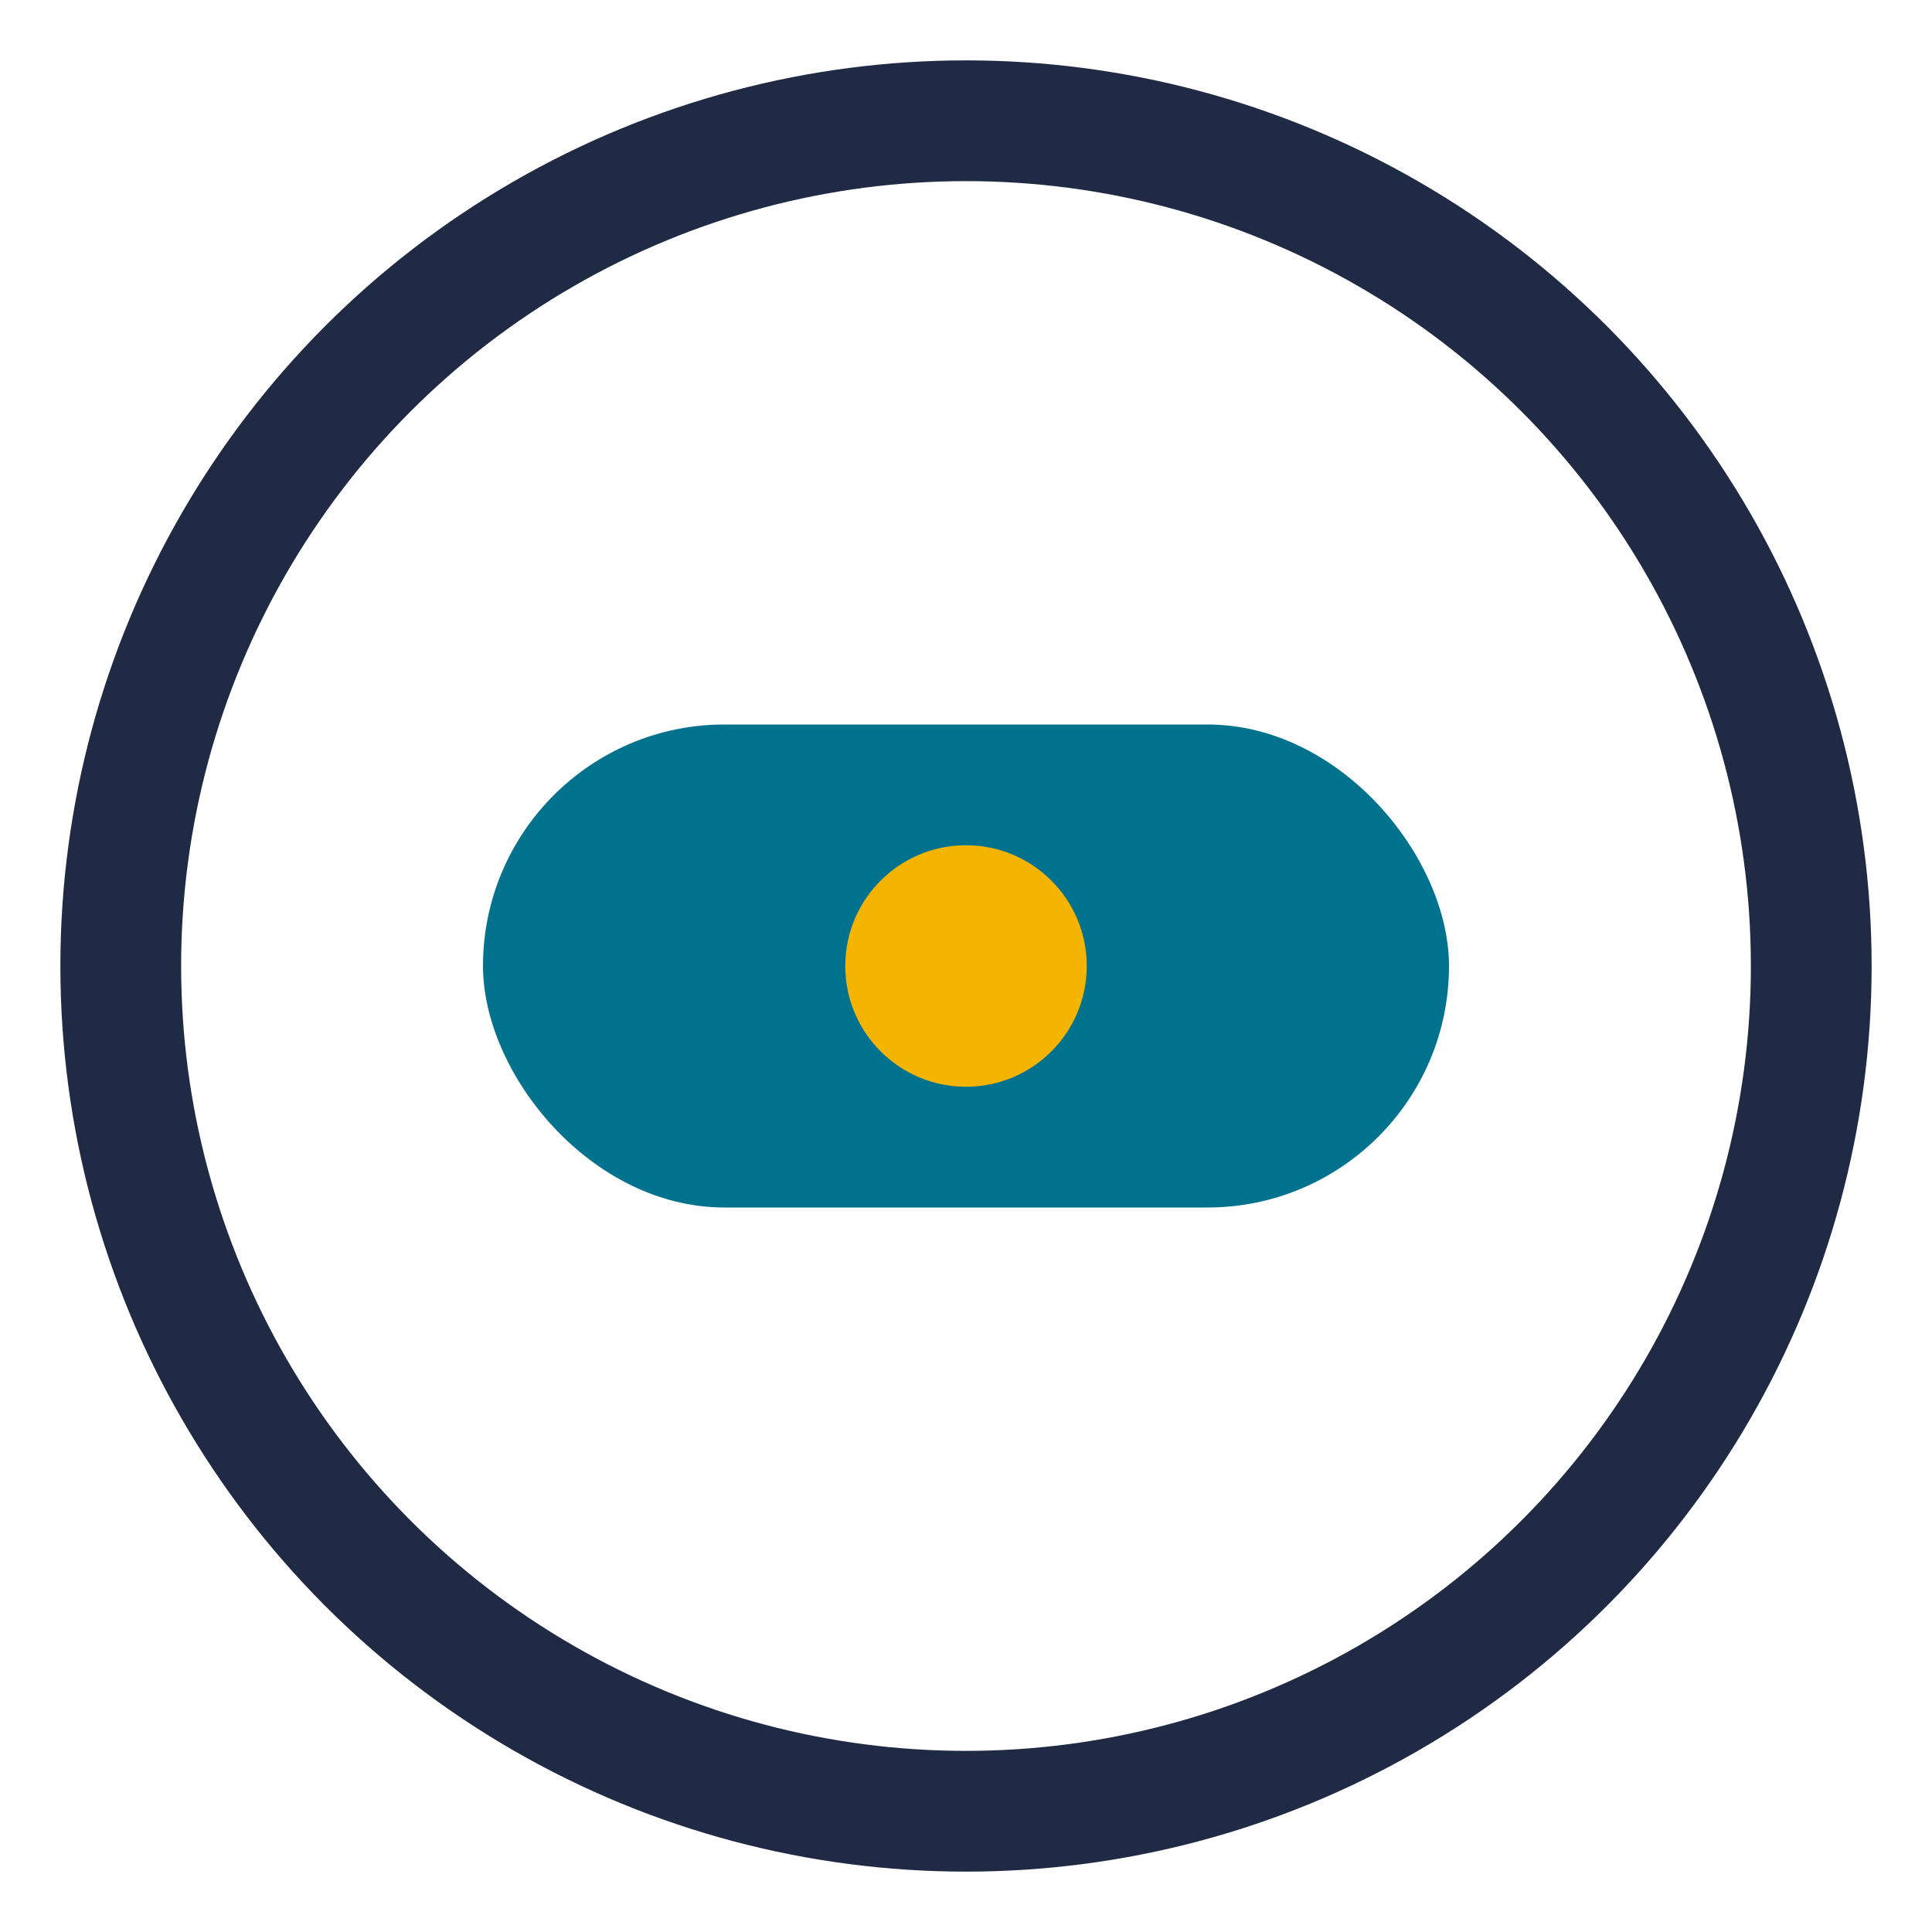
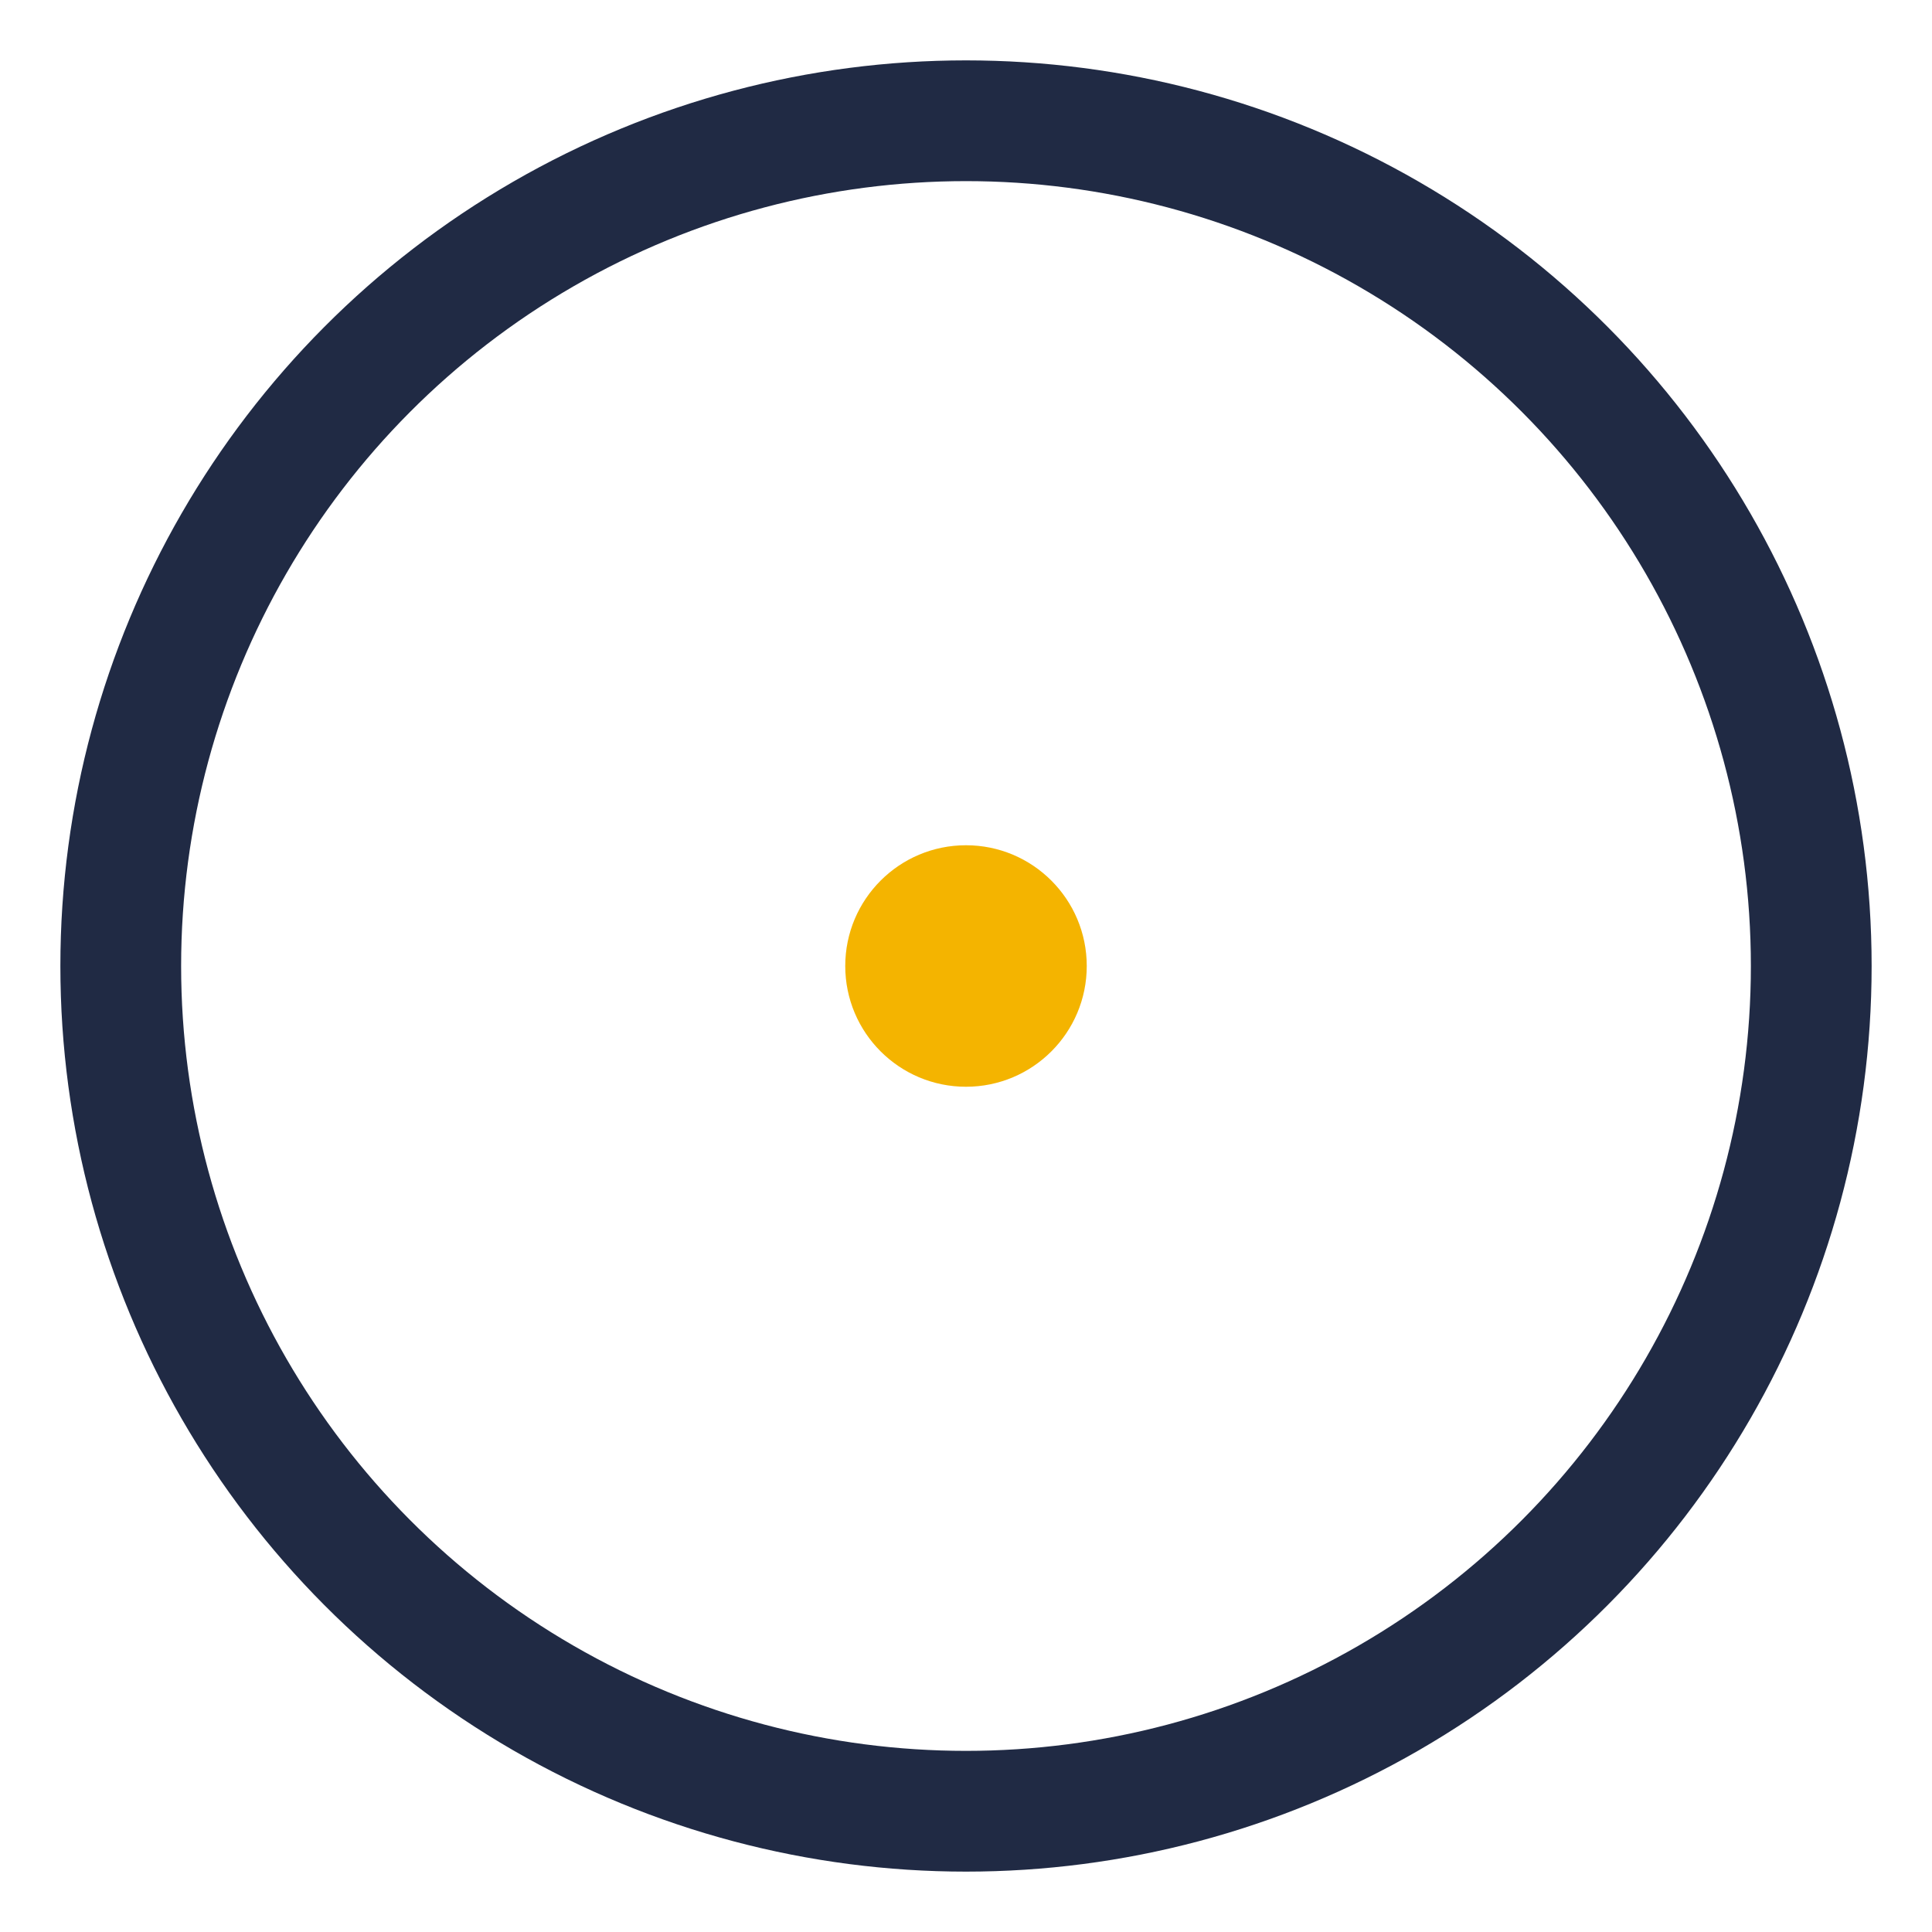
<svg xmlns="http://www.w3.org/2000/svg" width="32" height="32" viewBox="0 0 32 32">
  <circle cx="16" cy="16" r="14" fill="none" stroke="#202A44" stroke-width="2" />
-   <rect x="8" y="12" width="16" height="8" rx="4" fill="#00728D" />
  <circle cx="16" cy="16" r="2" fill="#F4B400" />
</svg>